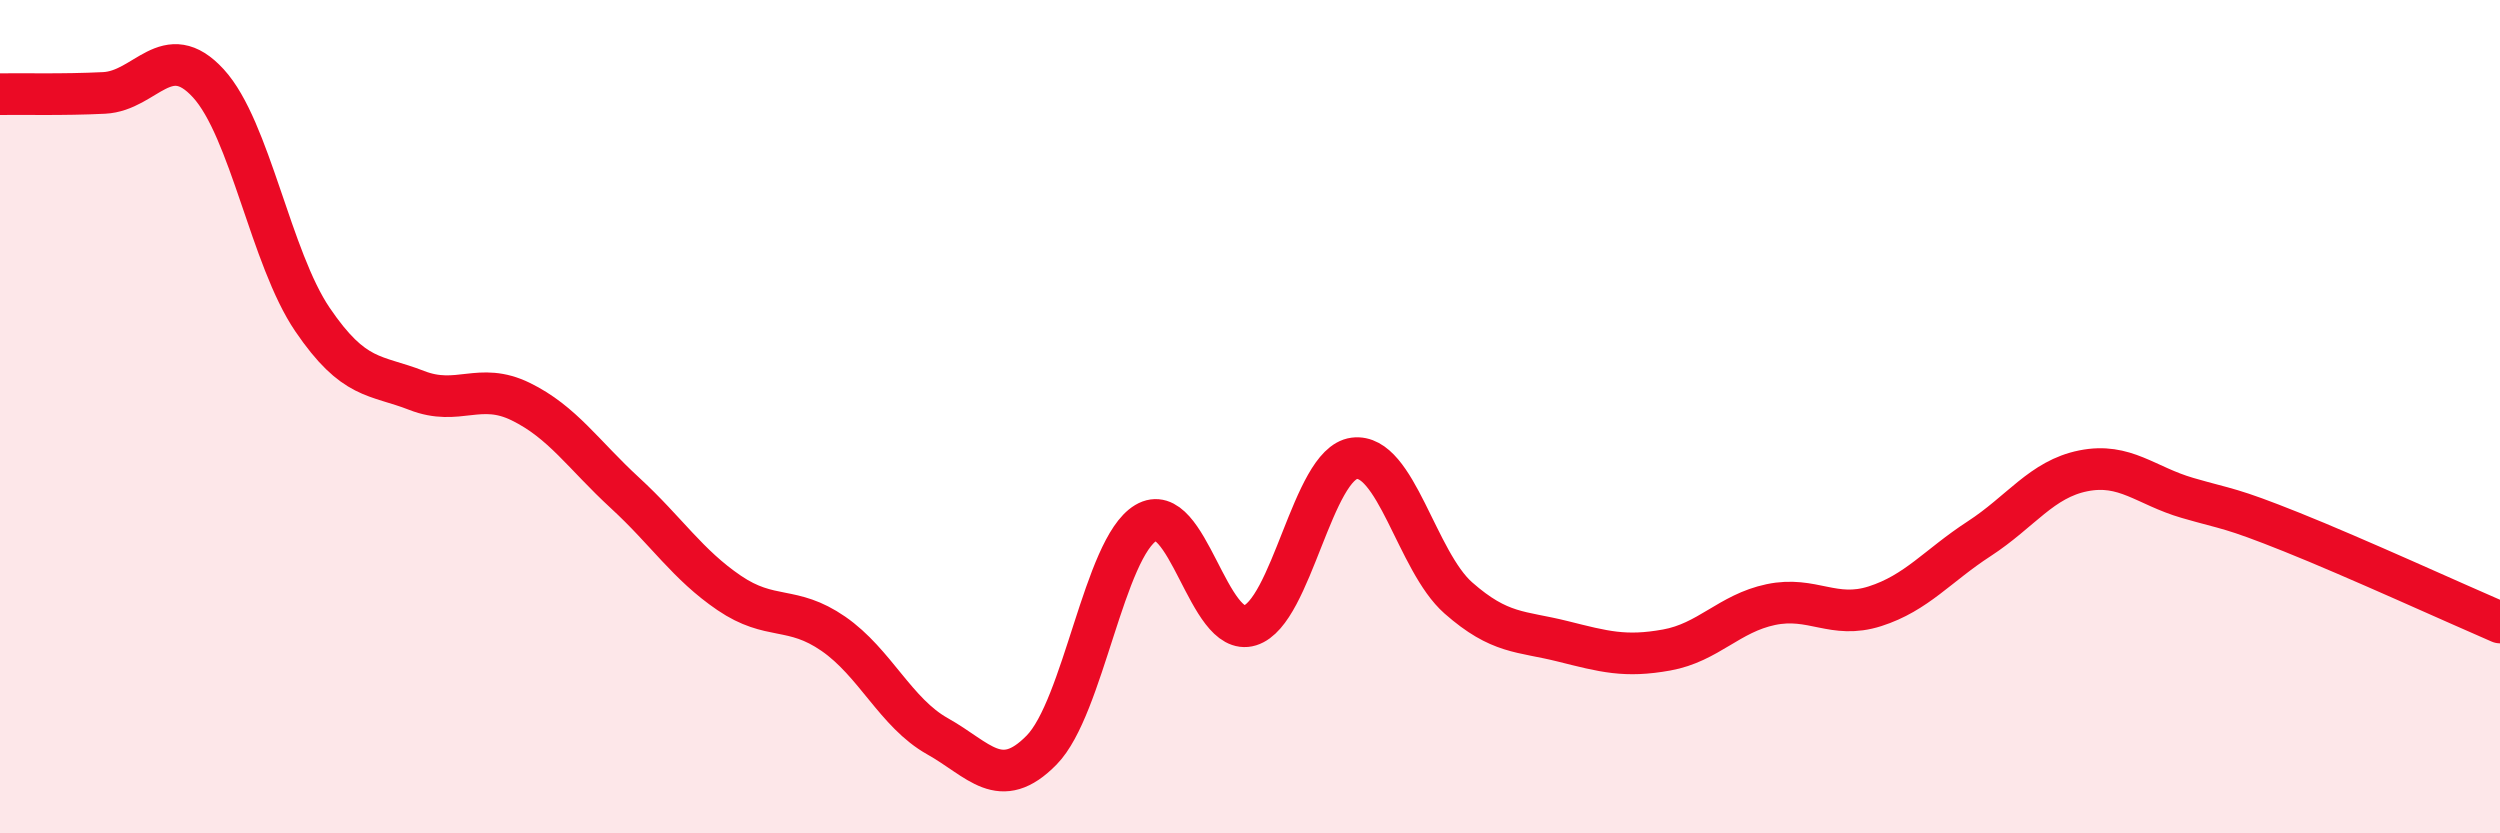
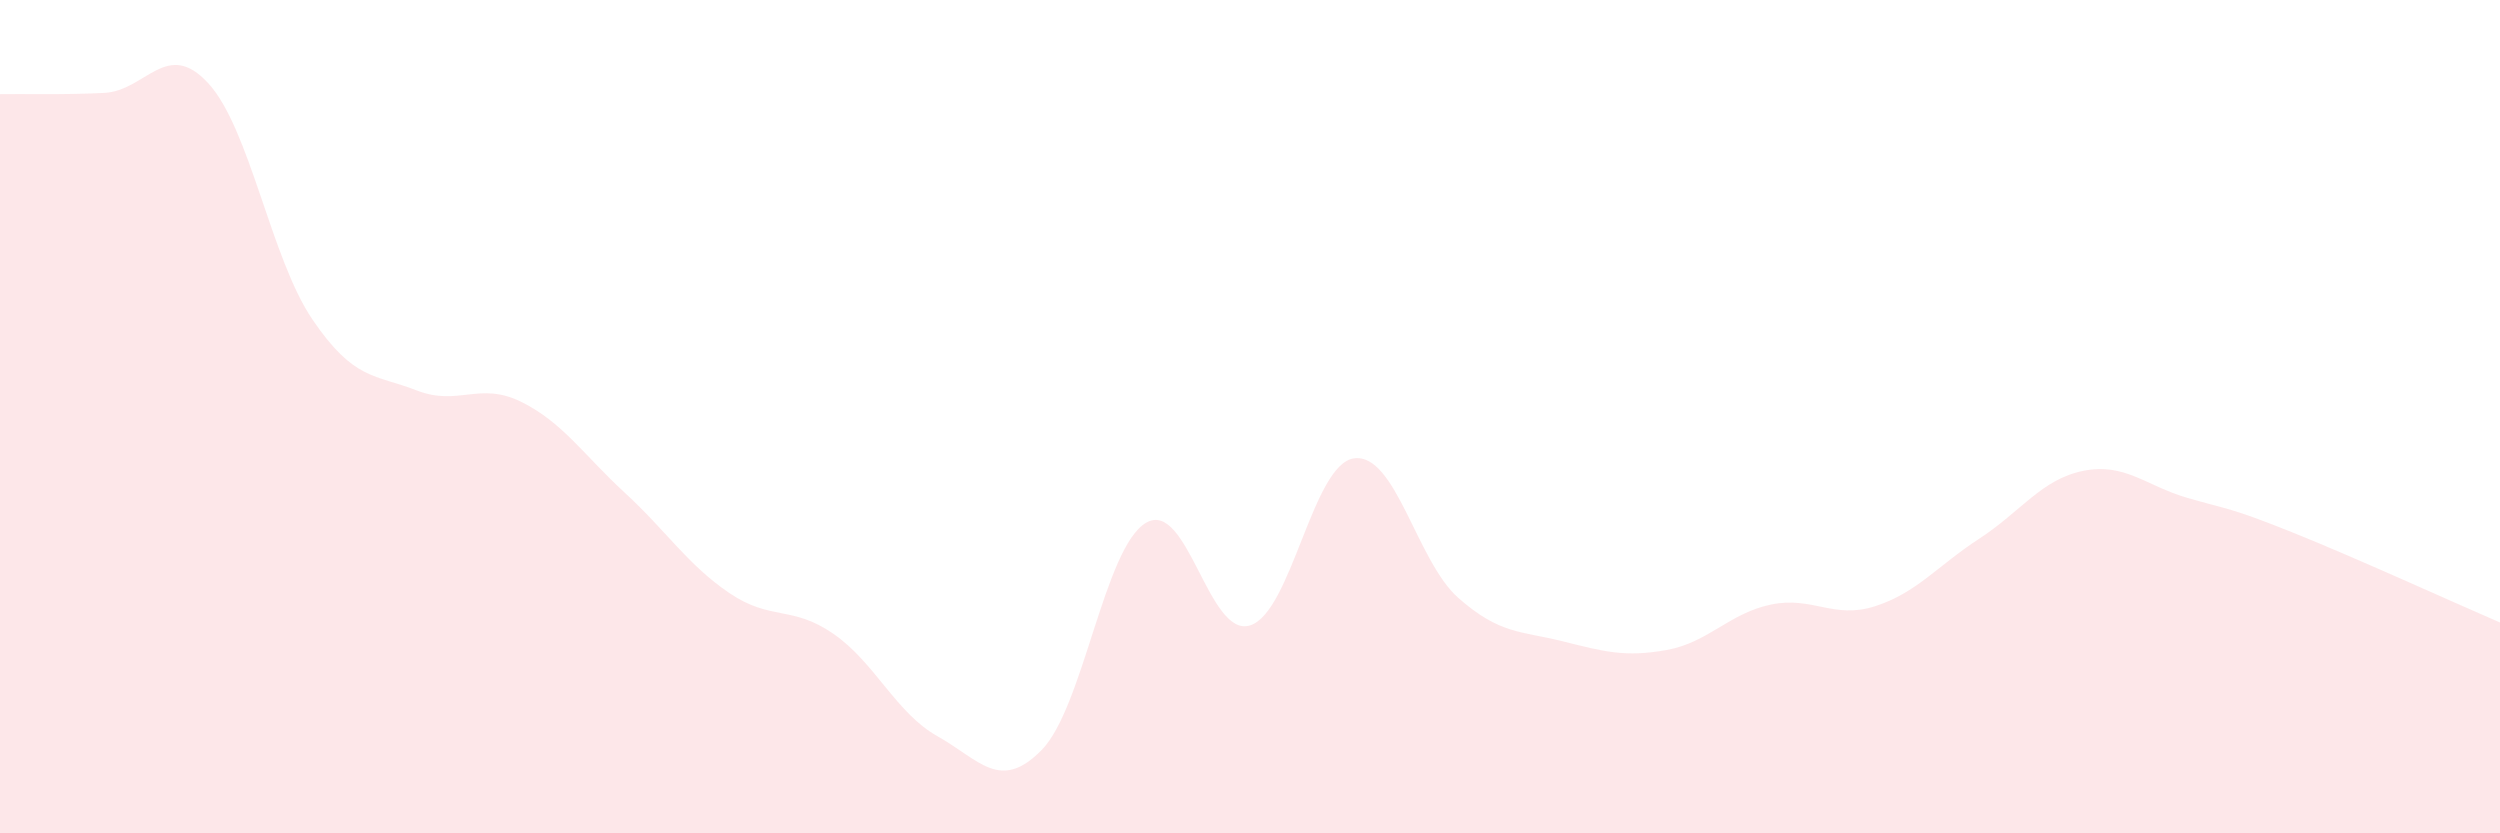
<svg xmlns="http://www.w3.org/2000/svg" width="60" height="20" viewBox="0 0 60 20">
  <path d="M 0,2.26 C 0.5,2.25 1.5,2.28 2.5,2.23 C 3.5,2.18 4,0.91 5,2 C 6,3.09 6.5,6.2 7.5,7.67 C 8.5,9.14 9,8.98 10,9.37 C 11,9.76 11.5,9.15 12.5,9.64 C 13.5,10.13 14,10.91 15,11.83 C 16,12.75 16.5,13.55 17.5,14.23 C 18.5,14.91 19,14.52 20,15.21 C 21,15.9 21.5,17.11 22.5,17.67 C 23.5,18.23 24,19.02 25,18 C 26,16.98 26.5,13.15 27.5,12.55 C 28.5,11.95 29,15.32 30,15.01 C 31,14.7 31.5,11.13 32.5,11 C 33.5,10.87 34,13.47 35,14.35 C 36,15.23 36.5,15.14 37.5,15.39 C 38.5,15.64 39,15.78 40,15.6 C 41,15.42 41.5,14.72 42.5,14.51 C 43.5,14.3 44,14.87 45,14.55 C 46,14.23 46.5,13.58 47.5,12.93 C 48.5,12.28 49,11.5 50,11.3 C 51,11.1 51.5,11.66 52.5,11.95 C 53.5,12.24 53.5,12.17 55,12.77 C 56.5,13.37 59,14.51 60,14.94L60 20L0 20Z" fill="#EB0A25" opacity="0.1" stroke-linecap="round" stroke-linejoin="round" />
-   <path d="M 0,2.26 C 0.5,2.25 1.5,2.28 2.5,2.23 C 3.5,2.18 4,0.91 5,2 C 6,3.09 6.5,6.2 7.5,7.67 C 8.5,9.14 9,8.98 10,9.37 C 11,9.76 11.5,9.15 12.5,9.64 C 13.5,10.13 14,10.91 15,11.83 C 16,12.75 16.5,13.55 17.5,14.23 C 18.5,14.91 19,14.52 20,15.21 C 21,15.9 21.5,17.11 22.5,17.67 C 23.5,18.23 24,19.02 25,18 C 26,16.98 26.5,13.15 27.5,12.55 C 28.5,11.95 29,15.32 30,15.01 C 31,14.7 31.5,11.13 32.5,11 C 33.5,10.87 34,13.47 35,14.35 C 36,15.23 36.5,15.14 37.5,15.39 C 38.5,15.64 39,15.78 40,15.6 C 41,15.42 41.5,14.72 42.5,14.51 C 43.5,14.3 44,14.87 45,14.55 C 46,14.23 46.5,13.58 47.5,12.93 C 48.5,12.28 49,11.5 50,11.3 C 51,11.1 51.5,11.66 52.5,11.95 C 53.5,12.24 53.5,12.17 55,12.77 C 56.5,13.37 59,14.51 60,14.94" stroke="#EB0A25" stroke-width="1" fill="none" stroke-linecap="round" stroke-linejoin="round" />
</svg>